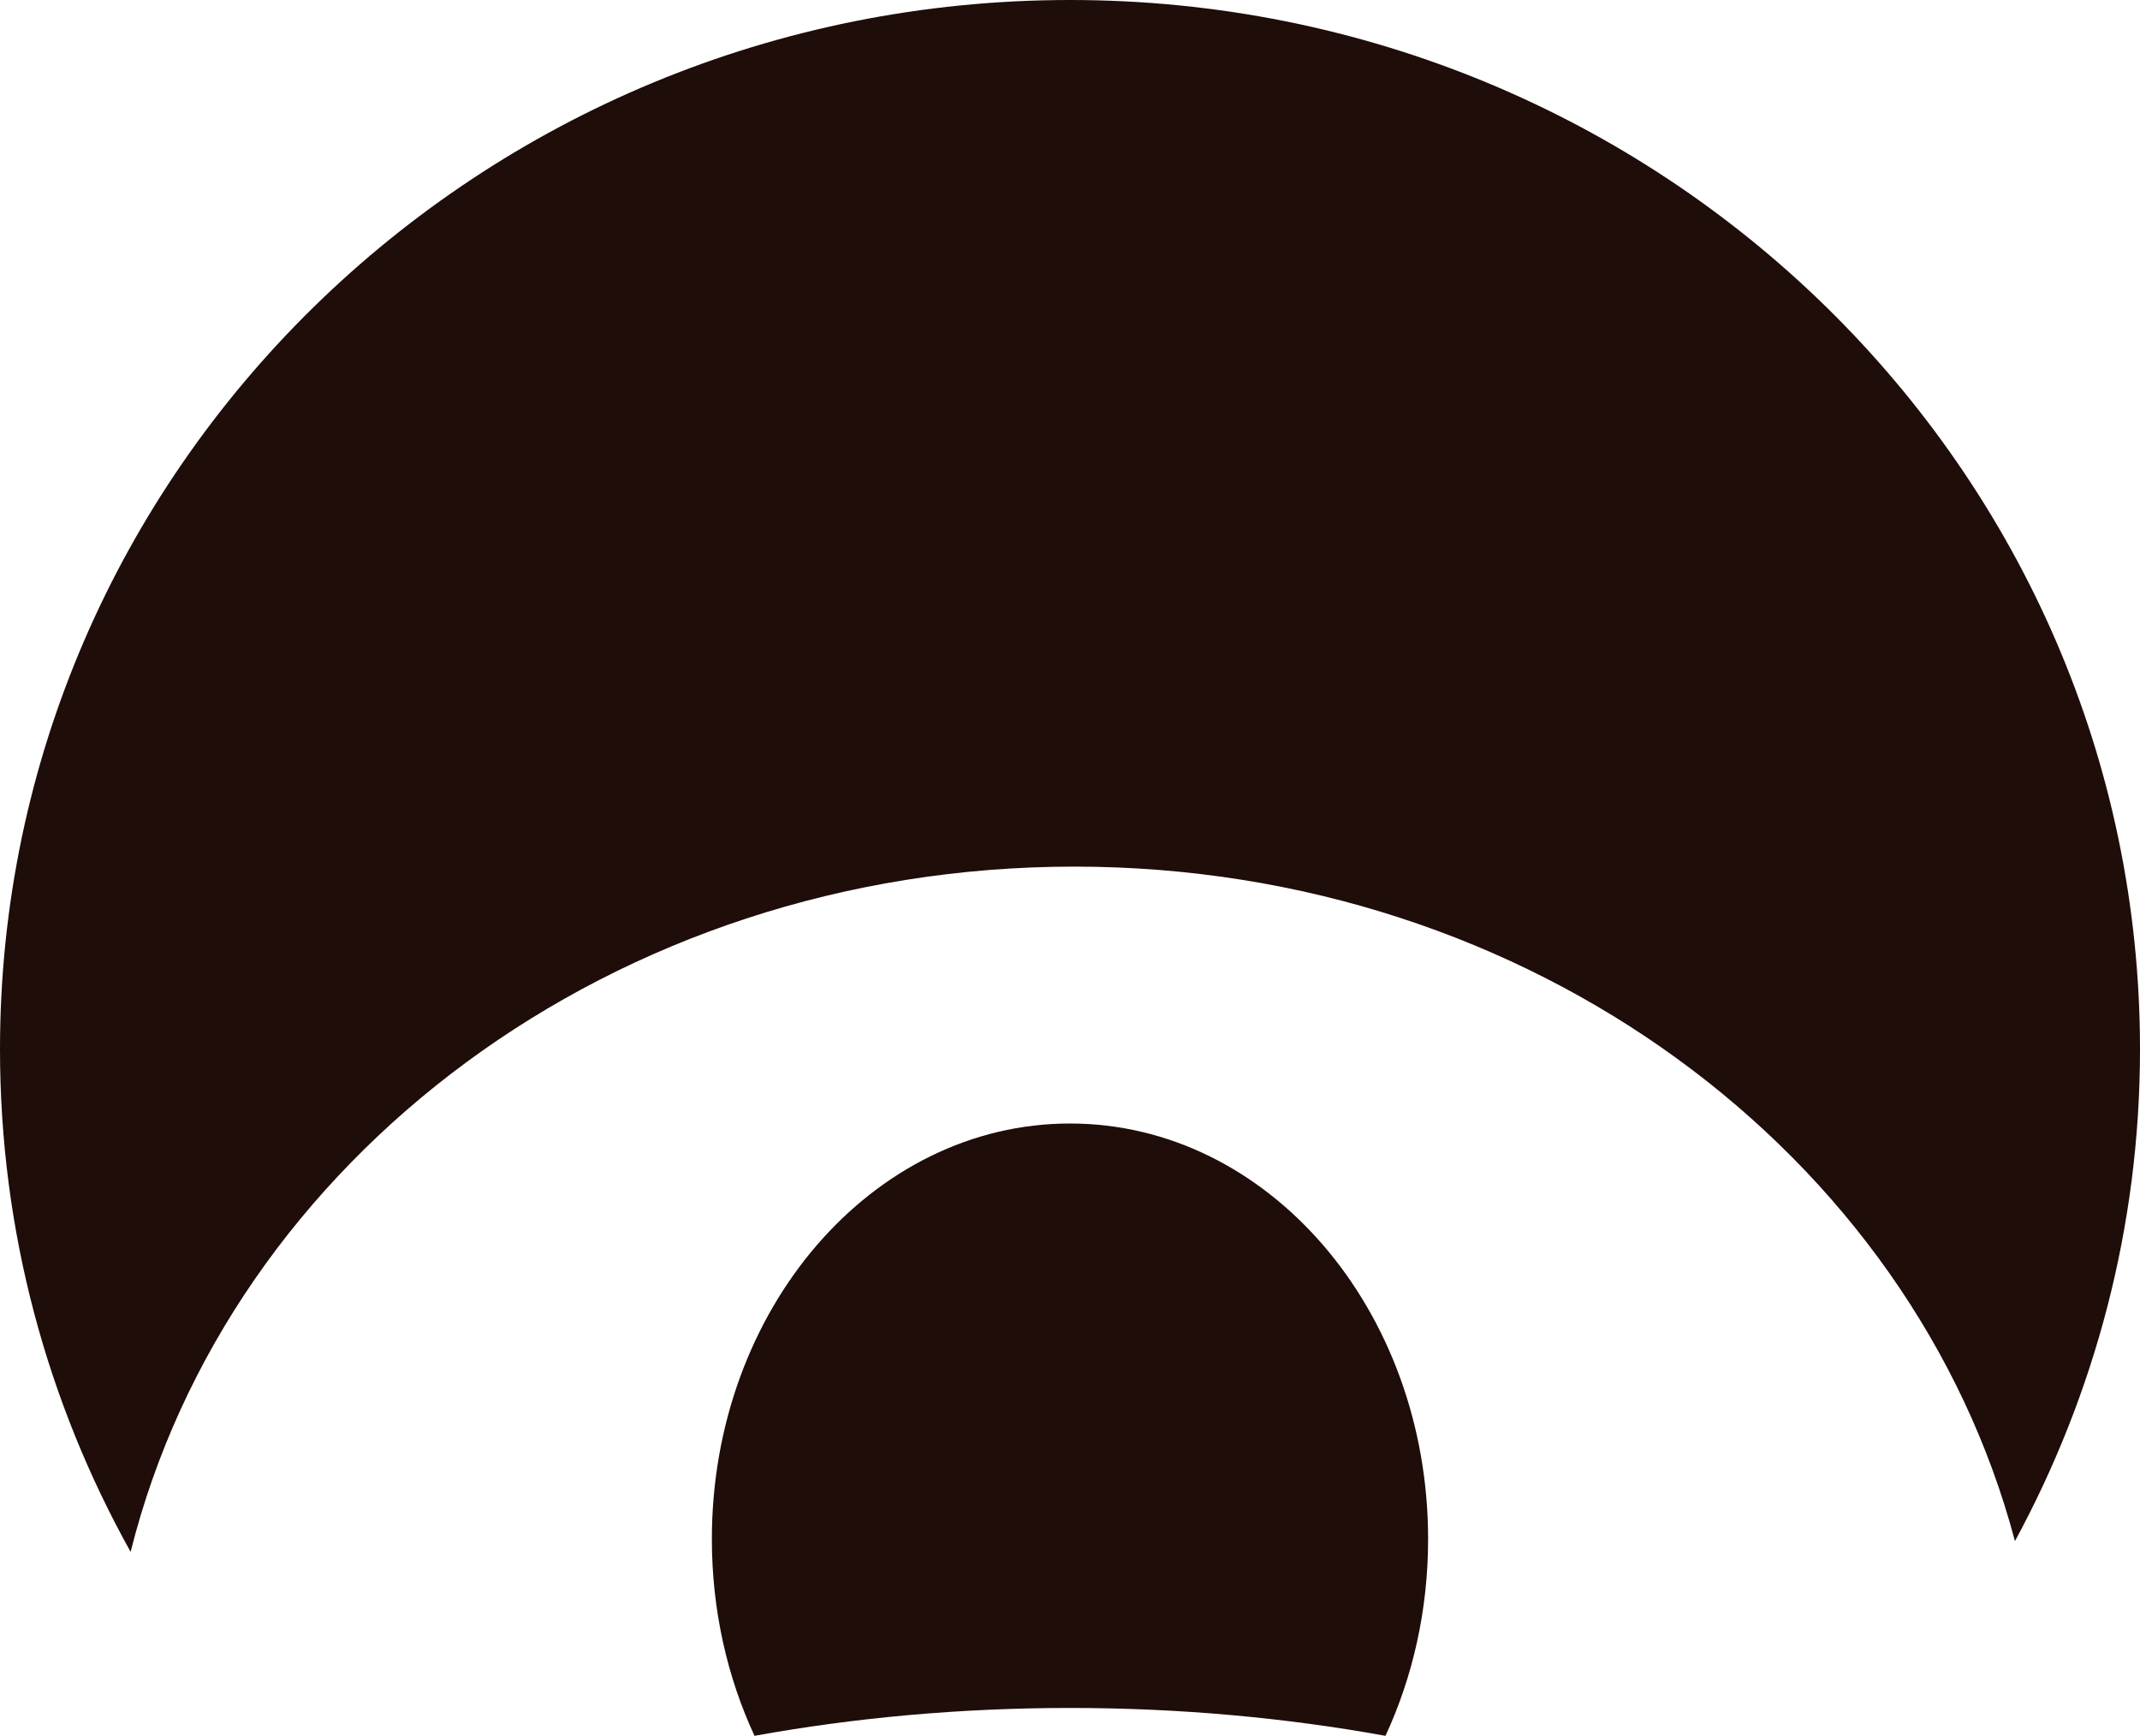
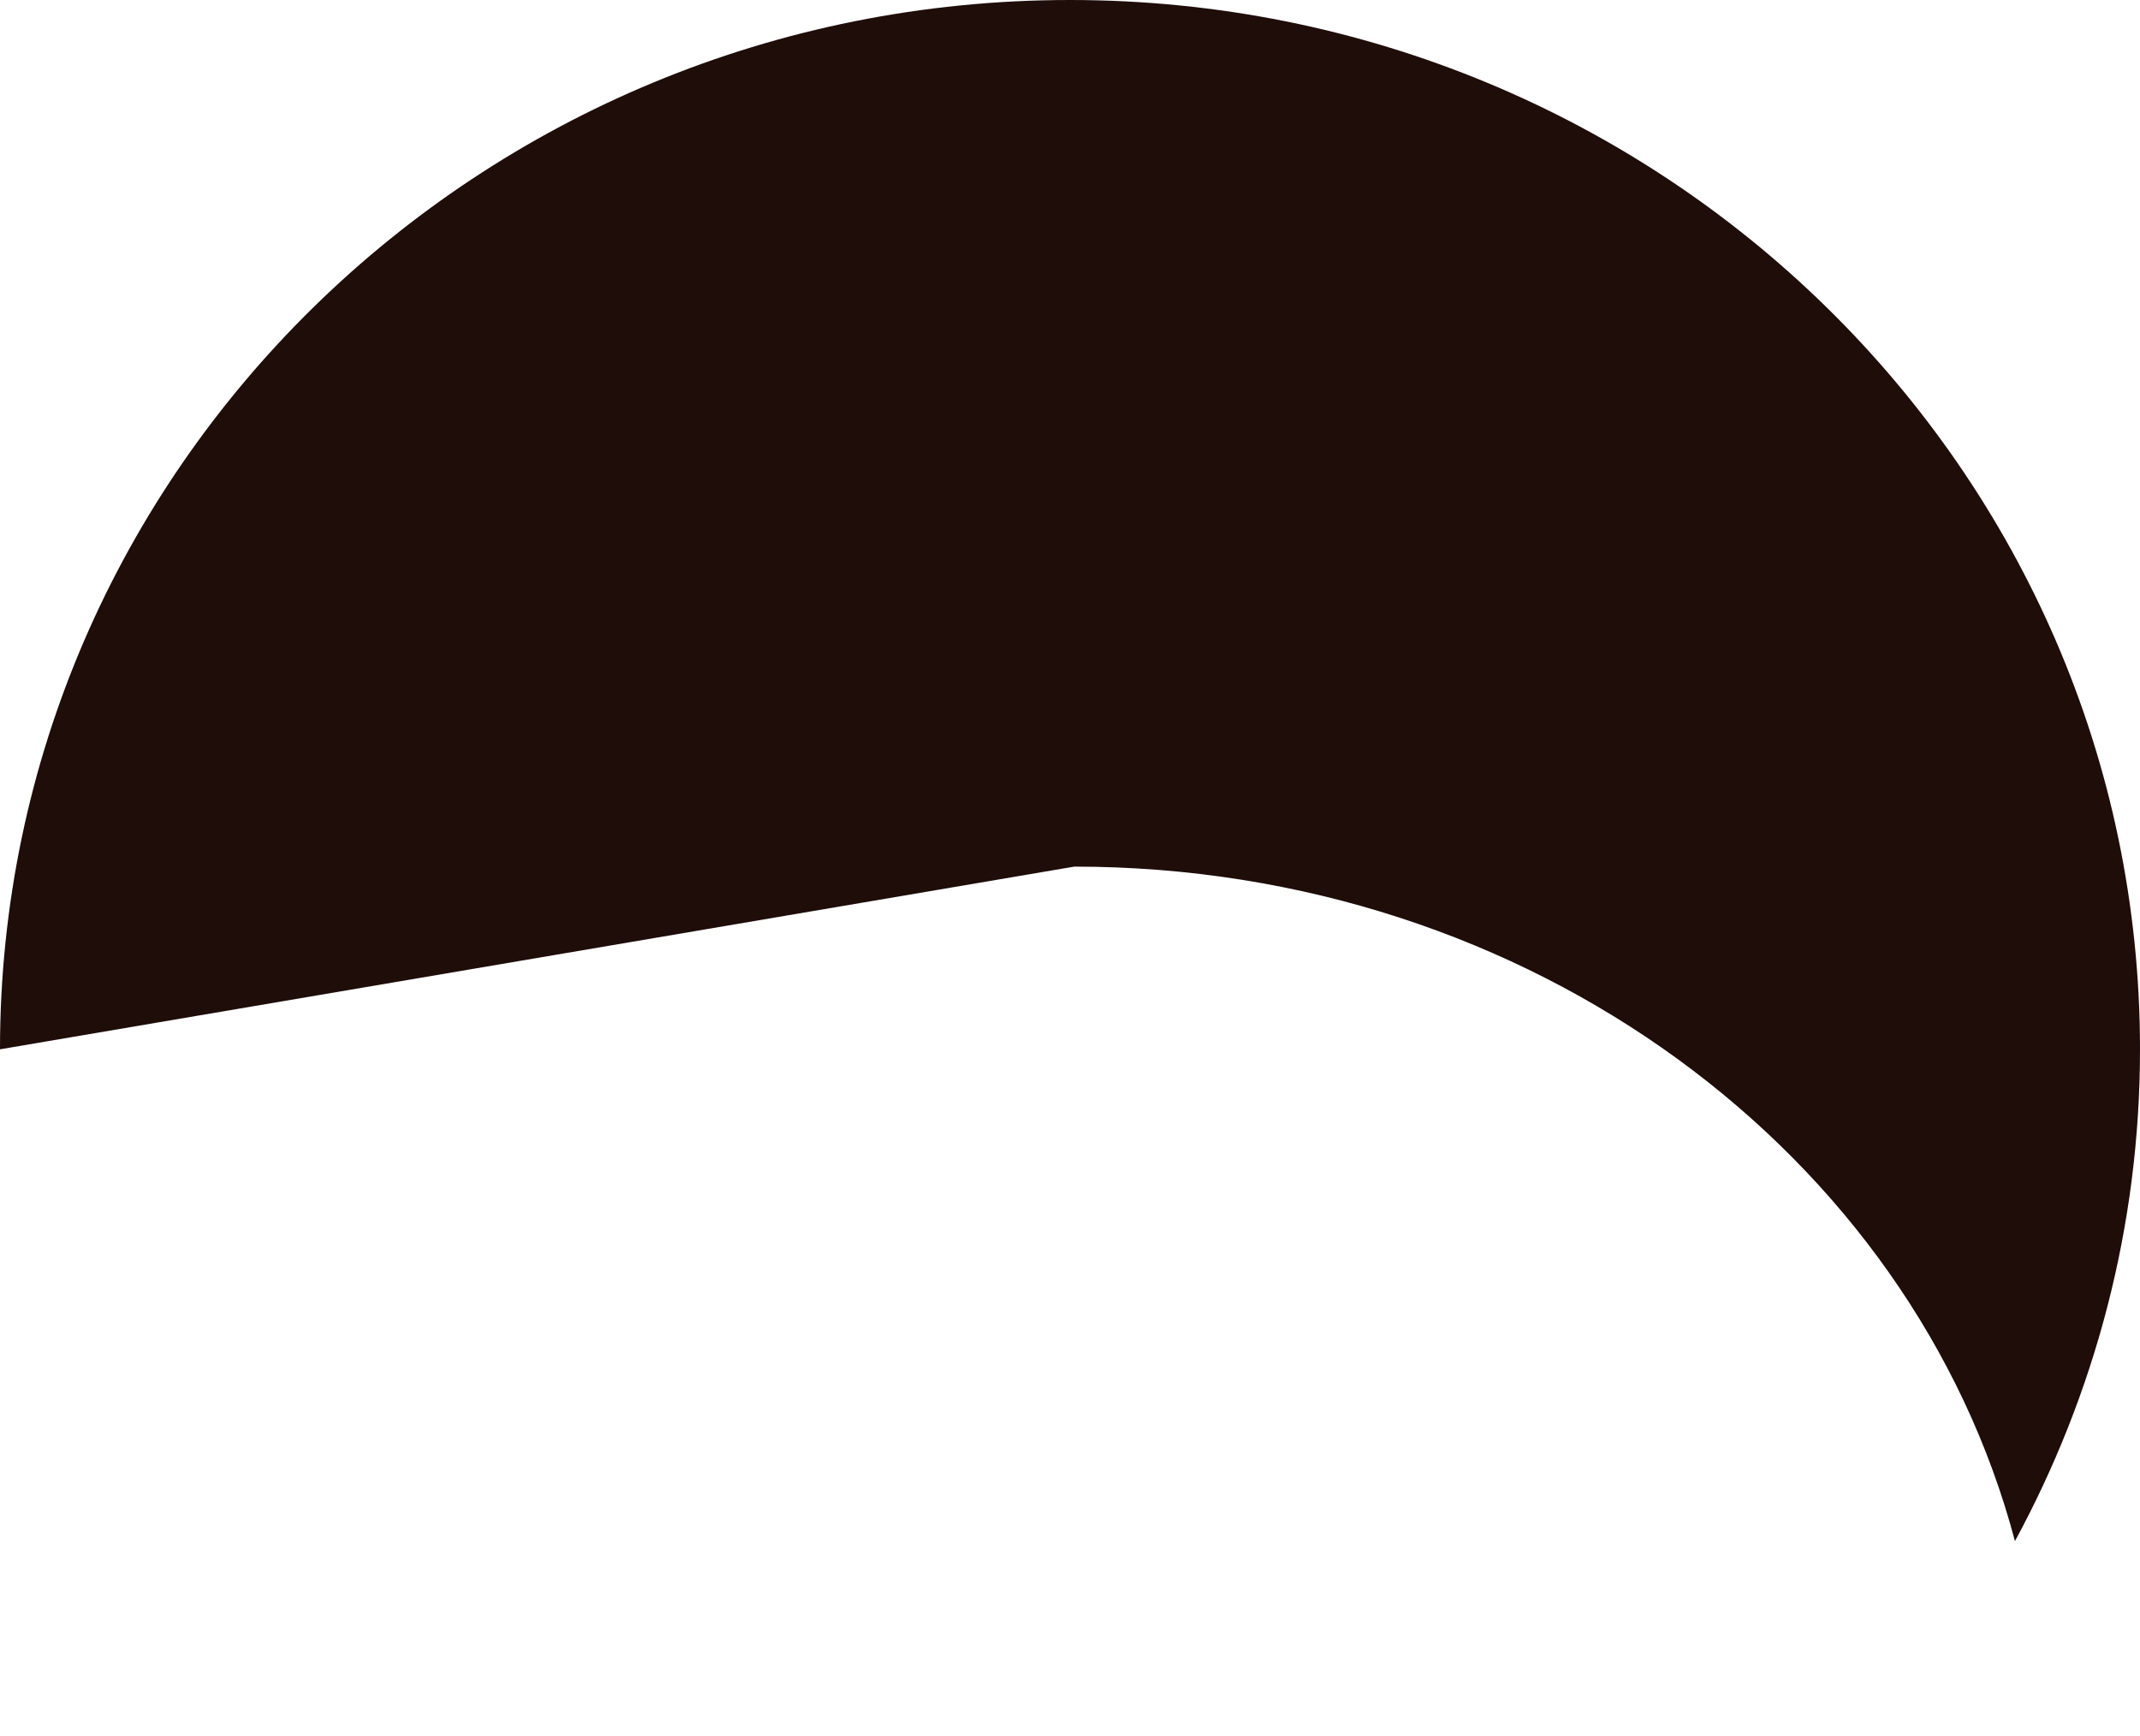
<svg xmlns="http://www.w3.org/2000/svg" id="Layer_2" viewBox="0 0 68.418 55.495">
  <g id="Components">
    <g id="_31805e55-1285-445a-adeb-0e963879fa99_10">
-       <path d="M34.347,27.706c14.593,0,26.796,9.199,30.073,21.564,2.544-4.691,3.998-10.039,3.998-15.723C68.418,15.019,53.102,0,34.209,0S0,15.019,0,33.547c0,5.822,1.516,11.295,4.176,16.067,3.139-12.54,15.441-21.908,30.17-21.908Z" style="fill:#1e0d09; stroke-width:0px;" />
-       <path d="M34.209,54.604c3.511,0,6.897.313,10.086.891.869-1.872,1.363-4.013,1.363-6.289,0-7.338-5.126-13.287-11.449-13.287s-11.45,5.949-11.45,13.287c0,2.276.495,4.416,1.363,6.289,3.189-.578,6.575-.891,10.086-.891Z" style="fill:#1e0d09; stroke-width:0px;" />
+       <path d="M34.347,27.706c14.593,0,26.796,9.199,30.073,21.564,2.544-4.691,3.998-10.039,3.998-15.723C68.418,15.019,53.102,0,34.209,0S0,15.019,0,33.547Z" style="fill:#1e0d09; stroke-width:0px;" />
    </g>
  </g>
</svg>